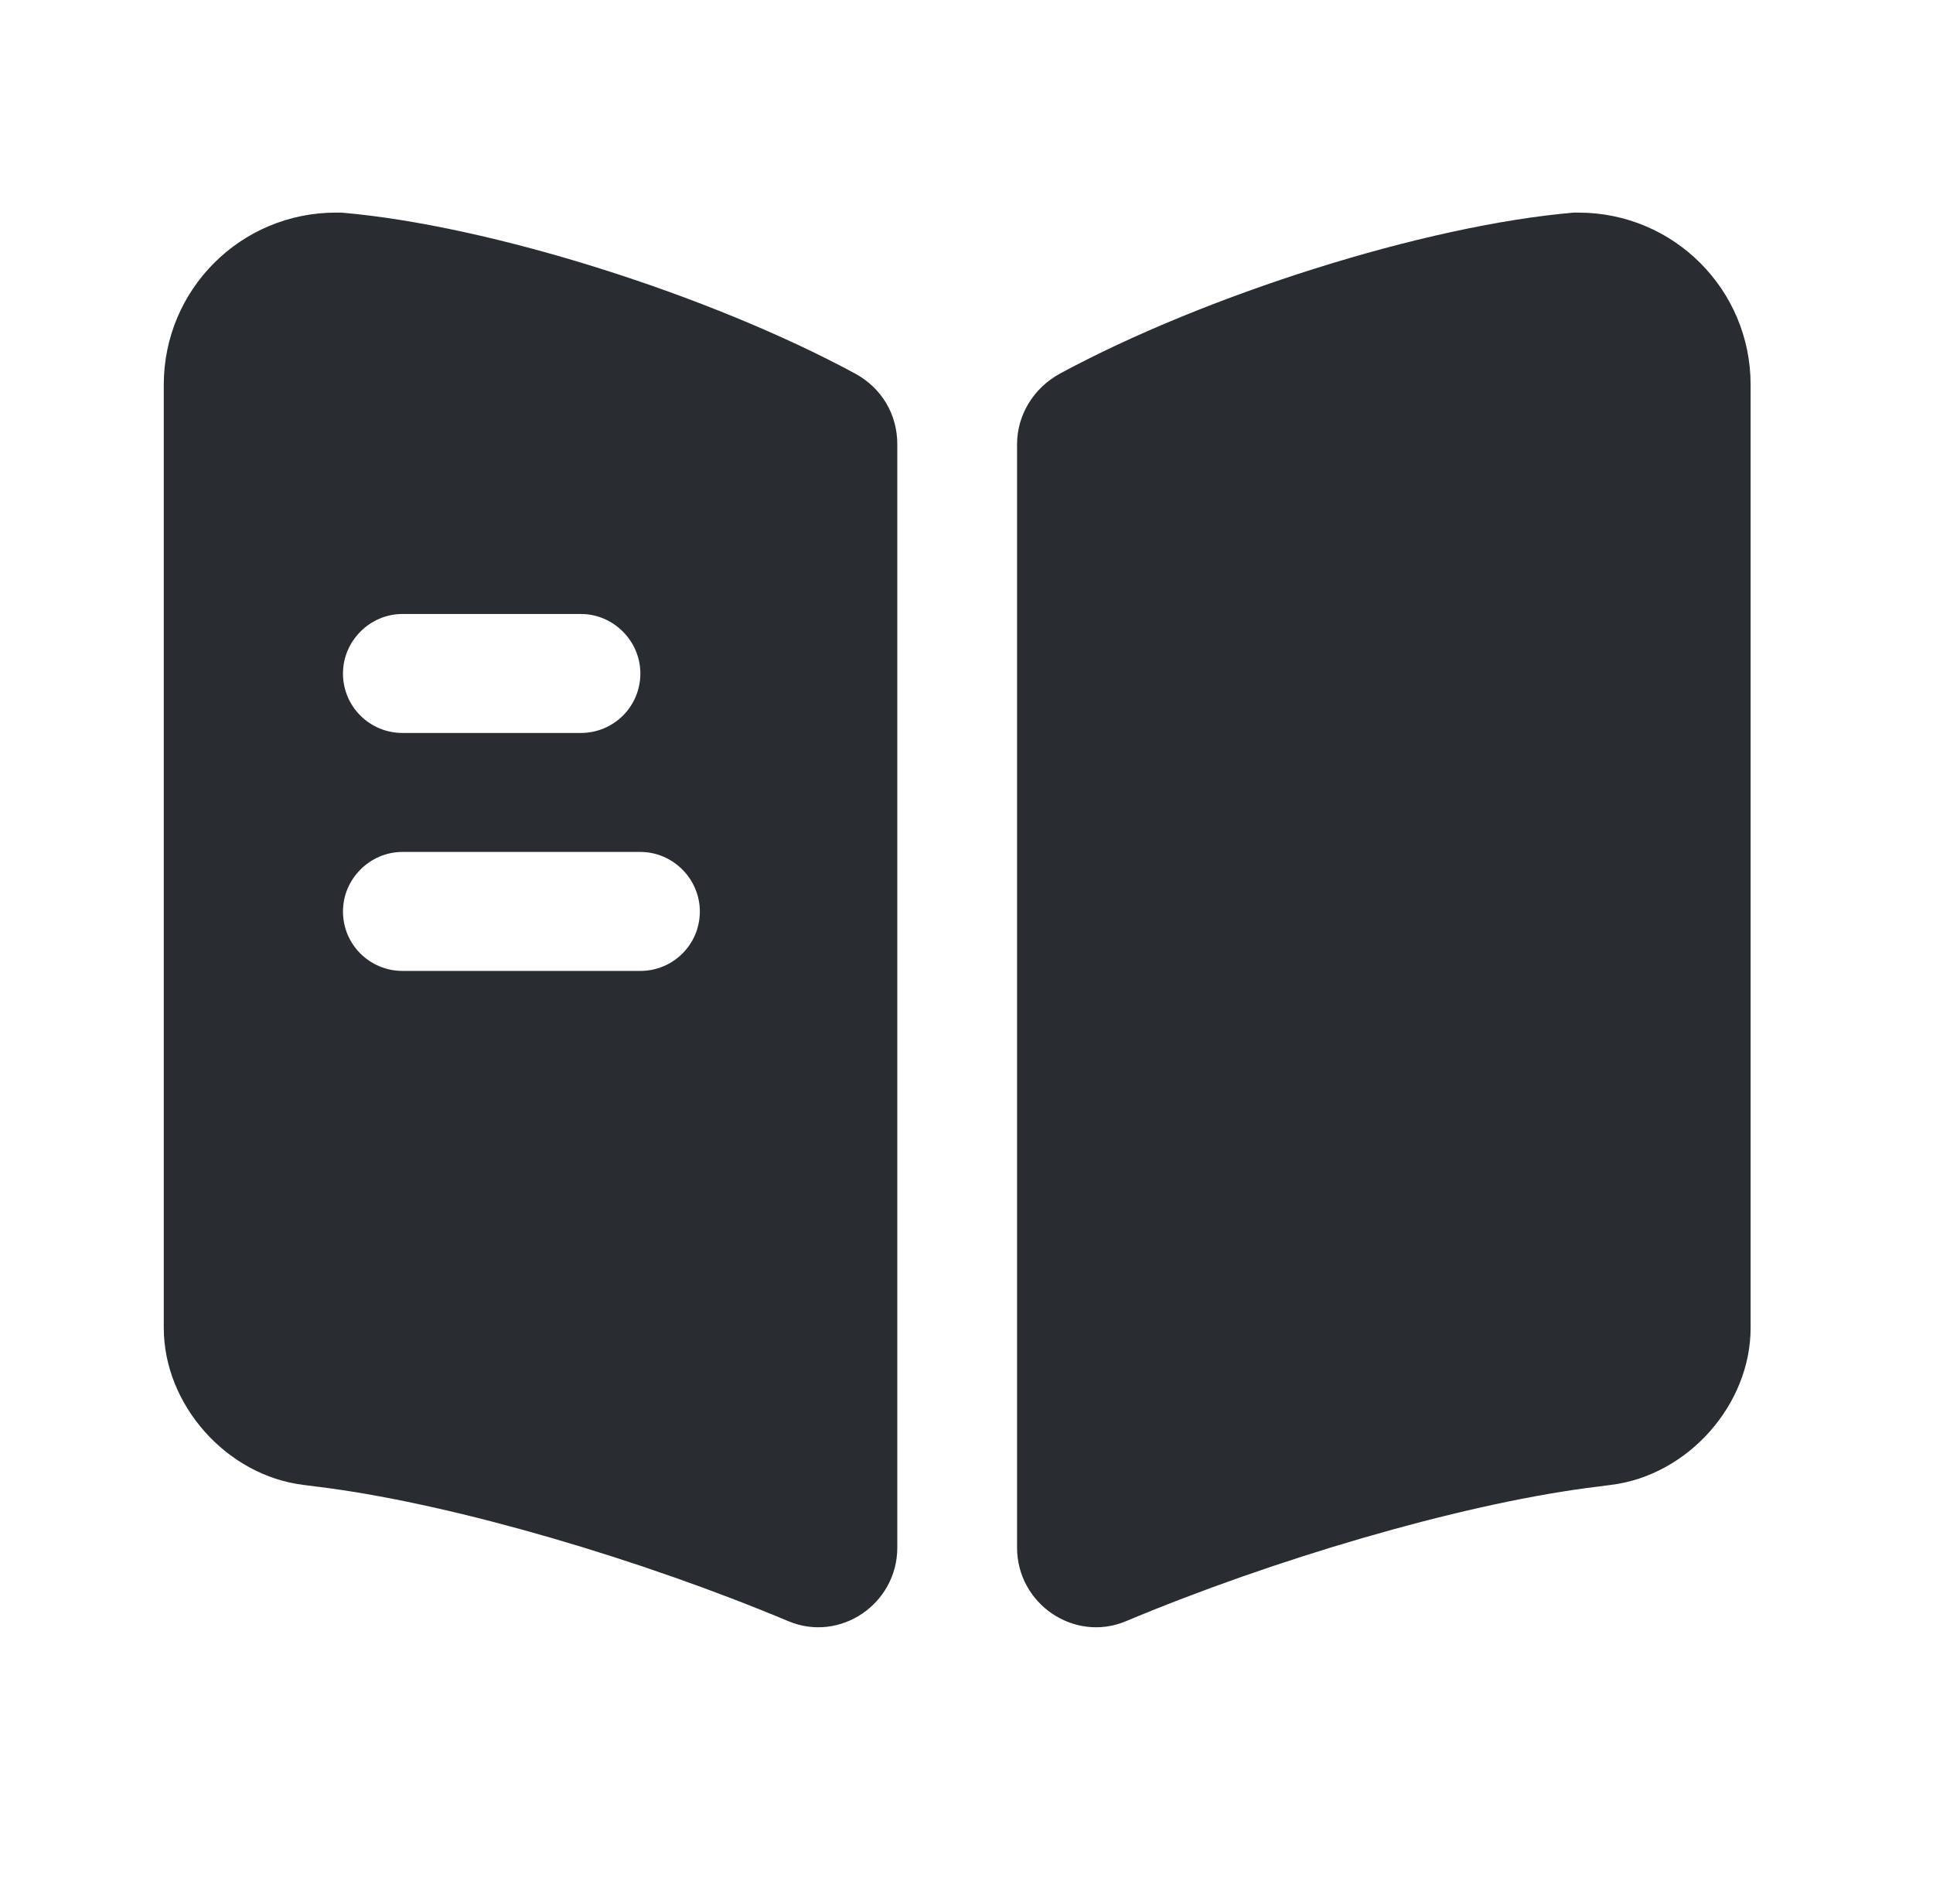
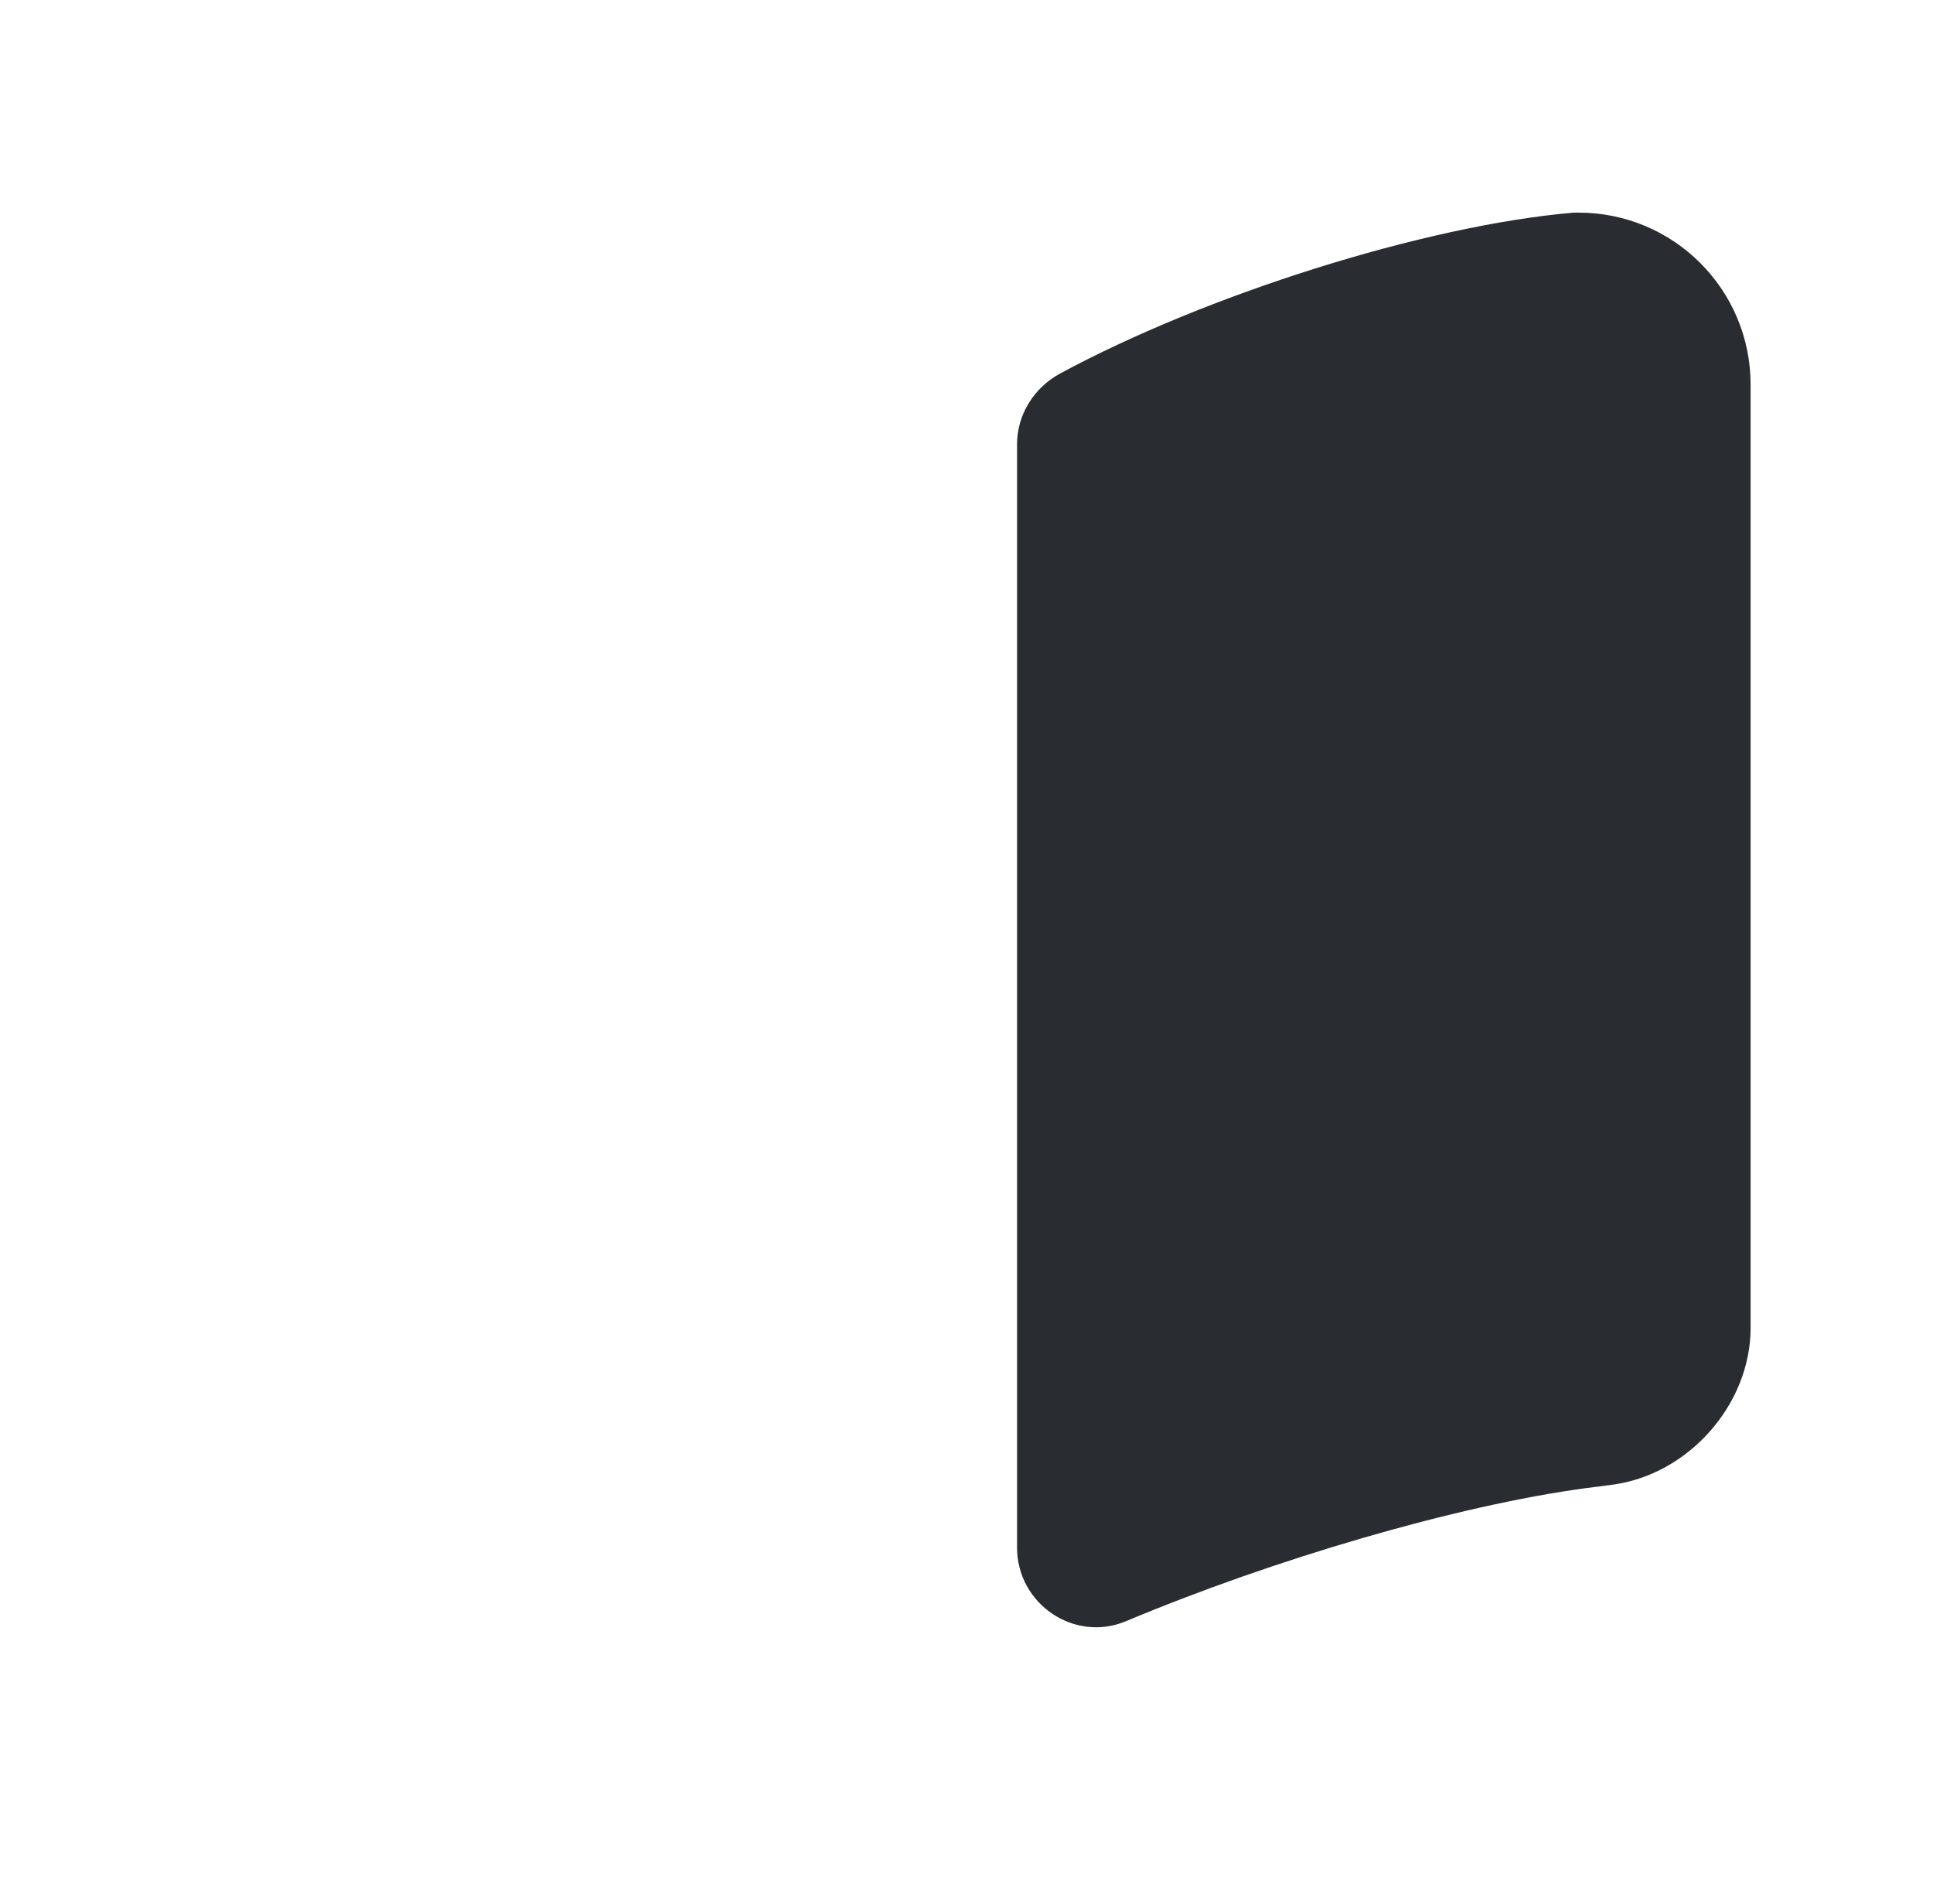
<svg xmlns="http://www.w3.org/2000/svg" width="65" height="64" viewBox="0 0 65 64" fill="none">
  <path d="M58.867 12.935V44.642C58.867 47.228 56.76 49.602 54.173 49.922L53.347 50.028C48.973 50.615 42.813 52.428 37.853 54.508C36.12 55.228 34.2 53.922 34.2 52.028V14.935C34.2 13.948 34.76 13.042 35.64 12.562C40.52 9.922 47.907 7.575 52.92 7.148H53.08C56.28 7.148 58.867 9.735 58.867 12.935Z" fill="#292D32" />
-   <path d="M28.76 12.562C23.88 9.922 16.493 7.575 11.48 7.148H11.293C8.093 7.148 5.507 9.735 5.507 12.935V44.642C5.507 47.228 7.613 49.602 10.2 49.922L11.027 50.028C15.4 50.615 21.56 52.428 26.52 54.508C28.253 55.228 30.173 53.922 30.173 52.028V14.935C30.173 13.922 29.64 13.042 28.76 12.562ZM13.533 20.642H19.533C20.627 20.642 21.533 21.548 21.533 22.642C21.533 23.762 20.627 24.642 19.533 24.642H13.533C12.44 24.642 11.533 23.762 11.533 22.642C11.533 21.548 12.44 20.642 13.533 20.642ZM21.533 32.642H13.533C12.44 32.642 11.533 31.762 11.533 30.642C11.533 29.548 12.44 28.642 13.533 28.642H21.533C22.627 28.642 23.533 29.548 23.533 30.642C23.533 31.762 22.627 32.642 21.533 32.642Z" fill="#292D32" />
</svg>